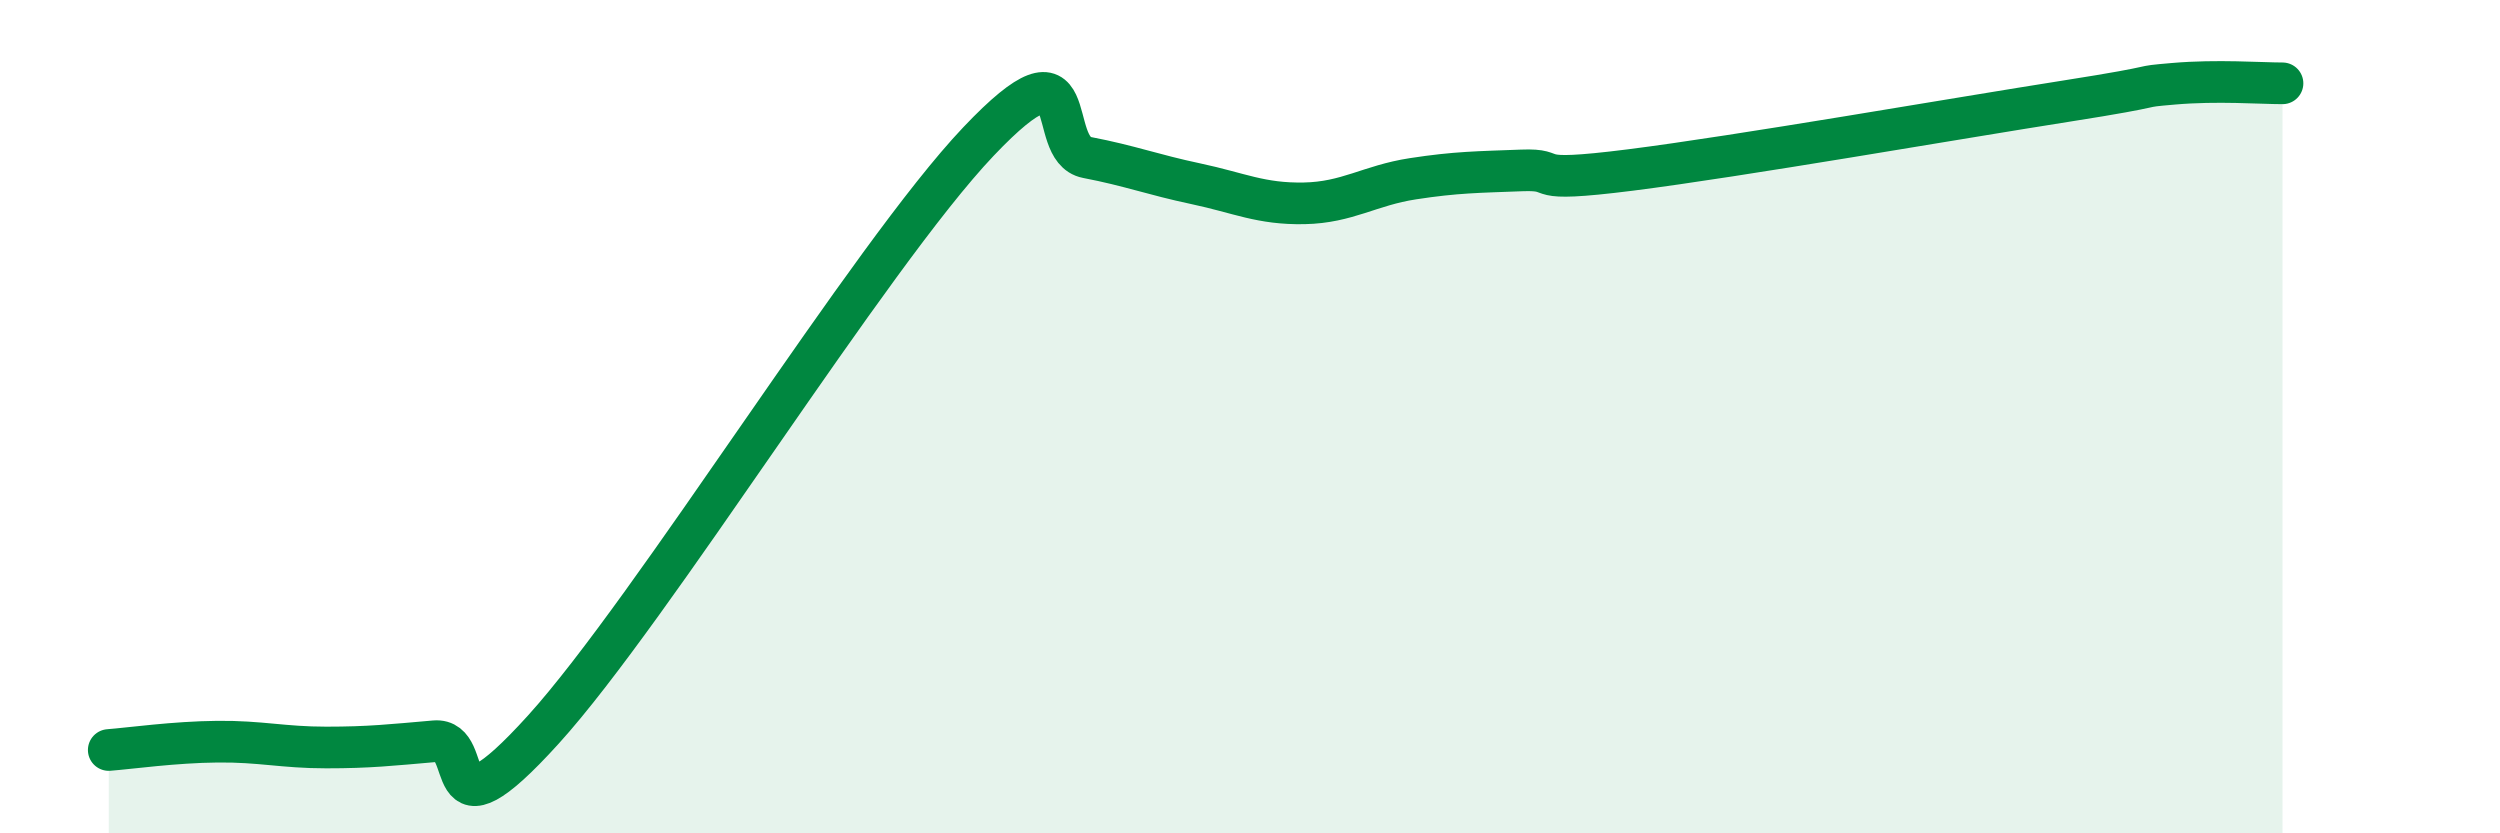
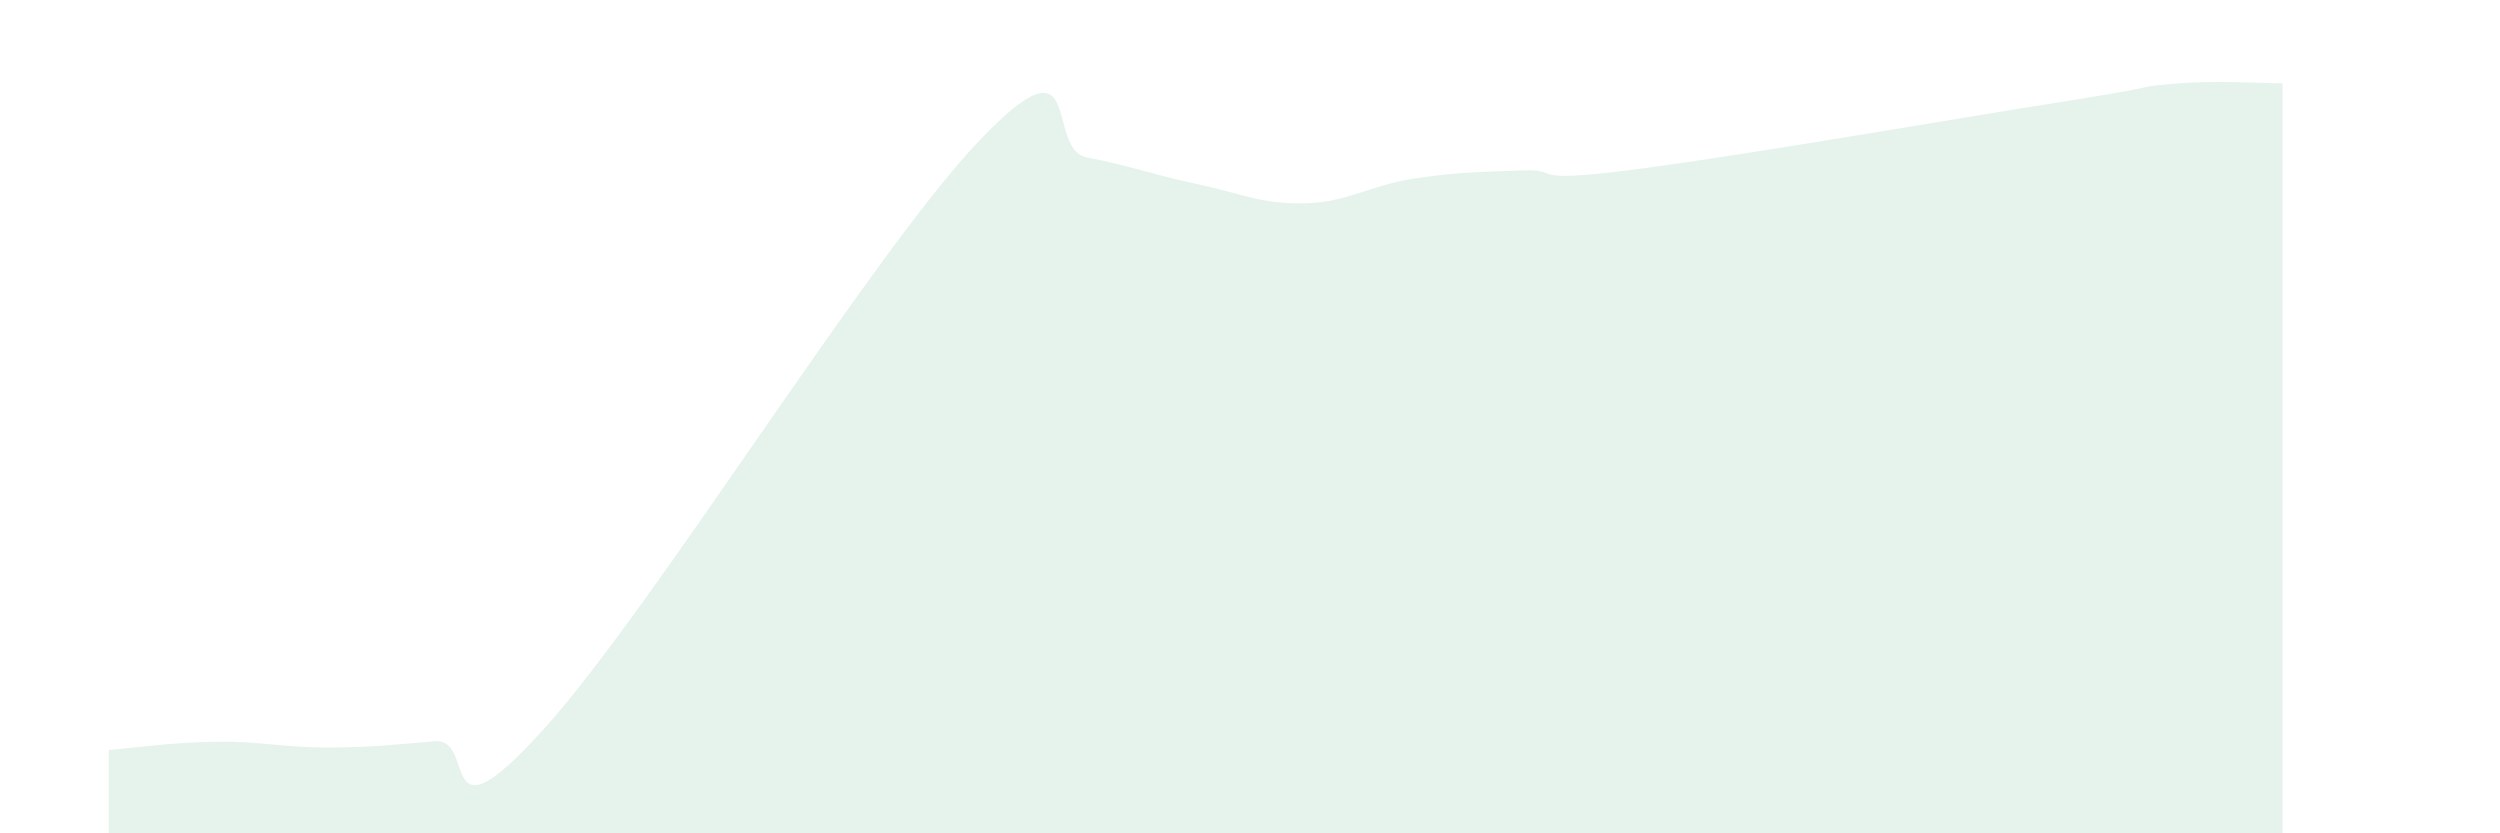
<svg xmlns="http://www.w3.org/2000/svg" width="60" height="20" viewBox="0 0 60 20">
  <path d="M 2.61,18 C 3.13,17.96 4.18,17.81 5.22,17.8 C 6.26,17.79 6.79,17.94 7.83,17.94 C 8.87,17.94 9.39,17.88 10.43,17.79 C 11.47,17.7 10.43,20.39 13.04,17.51 C 15.65,14.63 20.87,6.15 23.48,3.4 C 26.09,0.65 25.05,3.58 26.09,3.78 C 27.13,3.98 27.66,4.19 28.7,4.41 C 29.74,4.63 30.26,4.9 31.3,4.88 C 32.34,4.86 32.87,4.45 33.91,4.29 C 34.95,4.13 35.48,4.13 36.52,4.09 C 37.56,4.05 36.52,4.41 39.13,4.08 C 41.74,3.75 46.96,2.84 49.57,2.43 C 52.18,2.02 51.13,2.1 52.17,2.01 C 53.21,1.92 54.26,2 54.78,2L54.78 20L2.61 20Z" fill="#008740" opacity="0.1" stroke-linecap="round" stroke-linejoin="round" />
-   <path d="M 2.61,18 C 3.13,17.96 4.18,17.81 5.22,17.8 C 6.26,17.79 6.79,17.94 7.83,17.94 C 8.87,17.94 9.39,17.88 10.43,17.79 C 11.47,17.7 10.43,20.39 13.04,17.51 C 15.65,14.63 20.87,6.15 23.48,3.4 C 26.09,0.65 25.05,3.58 26.09,3.78 C 27.13,3.98 27.66,4.19 28.7,4.41 C 29.74,4.63 30.26,4.9 31.3,4.88 C 32.34,4.86 32.87,4.45 33.91,4.29 C 34.95,4.13 35.48,4.13 36.52,4.09 C 37.56,4.05 36.52,4.41 39.13,4.08 C 41.74,3.75 46.96,2.84 49.57,2.43 C 52.18,2.02 51.13,2.1 52.17,2.01 C 53.21,1.92 54.26,2 54.78,2" stroke="#008740" stroke-width="1" fill="none" stroke-linecap="round" stroke-linejoin="round" />
</svg>